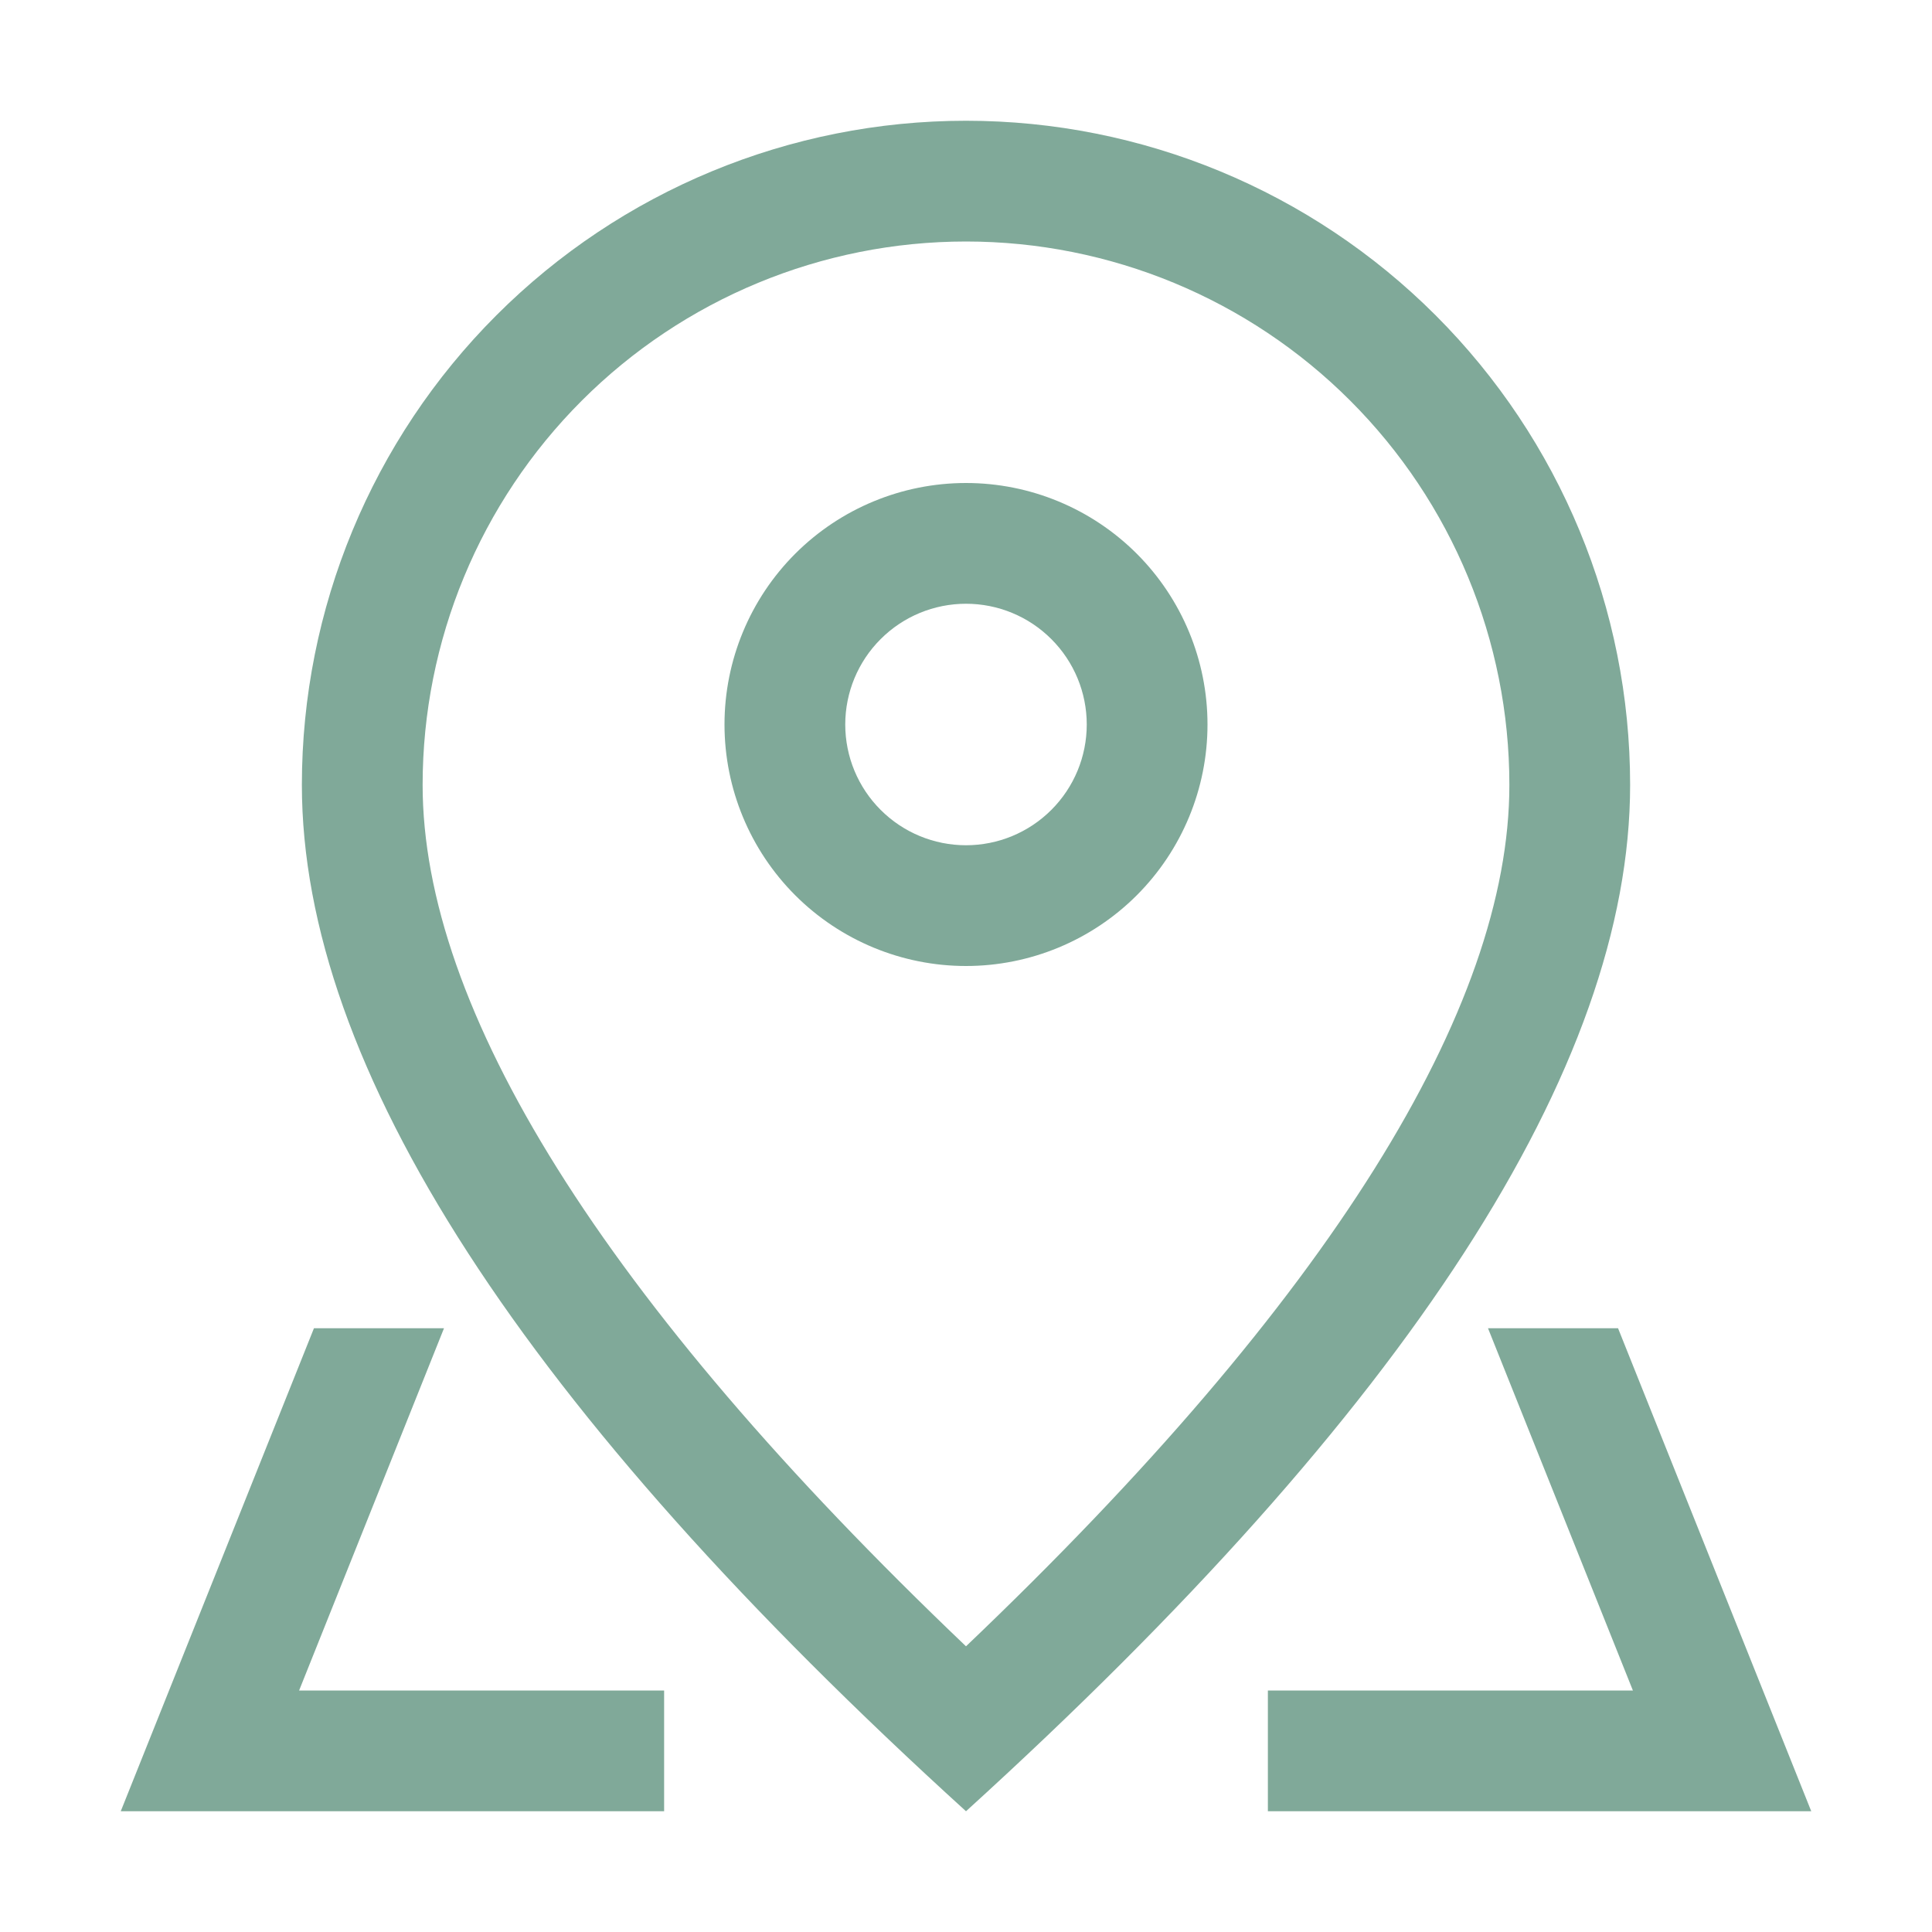
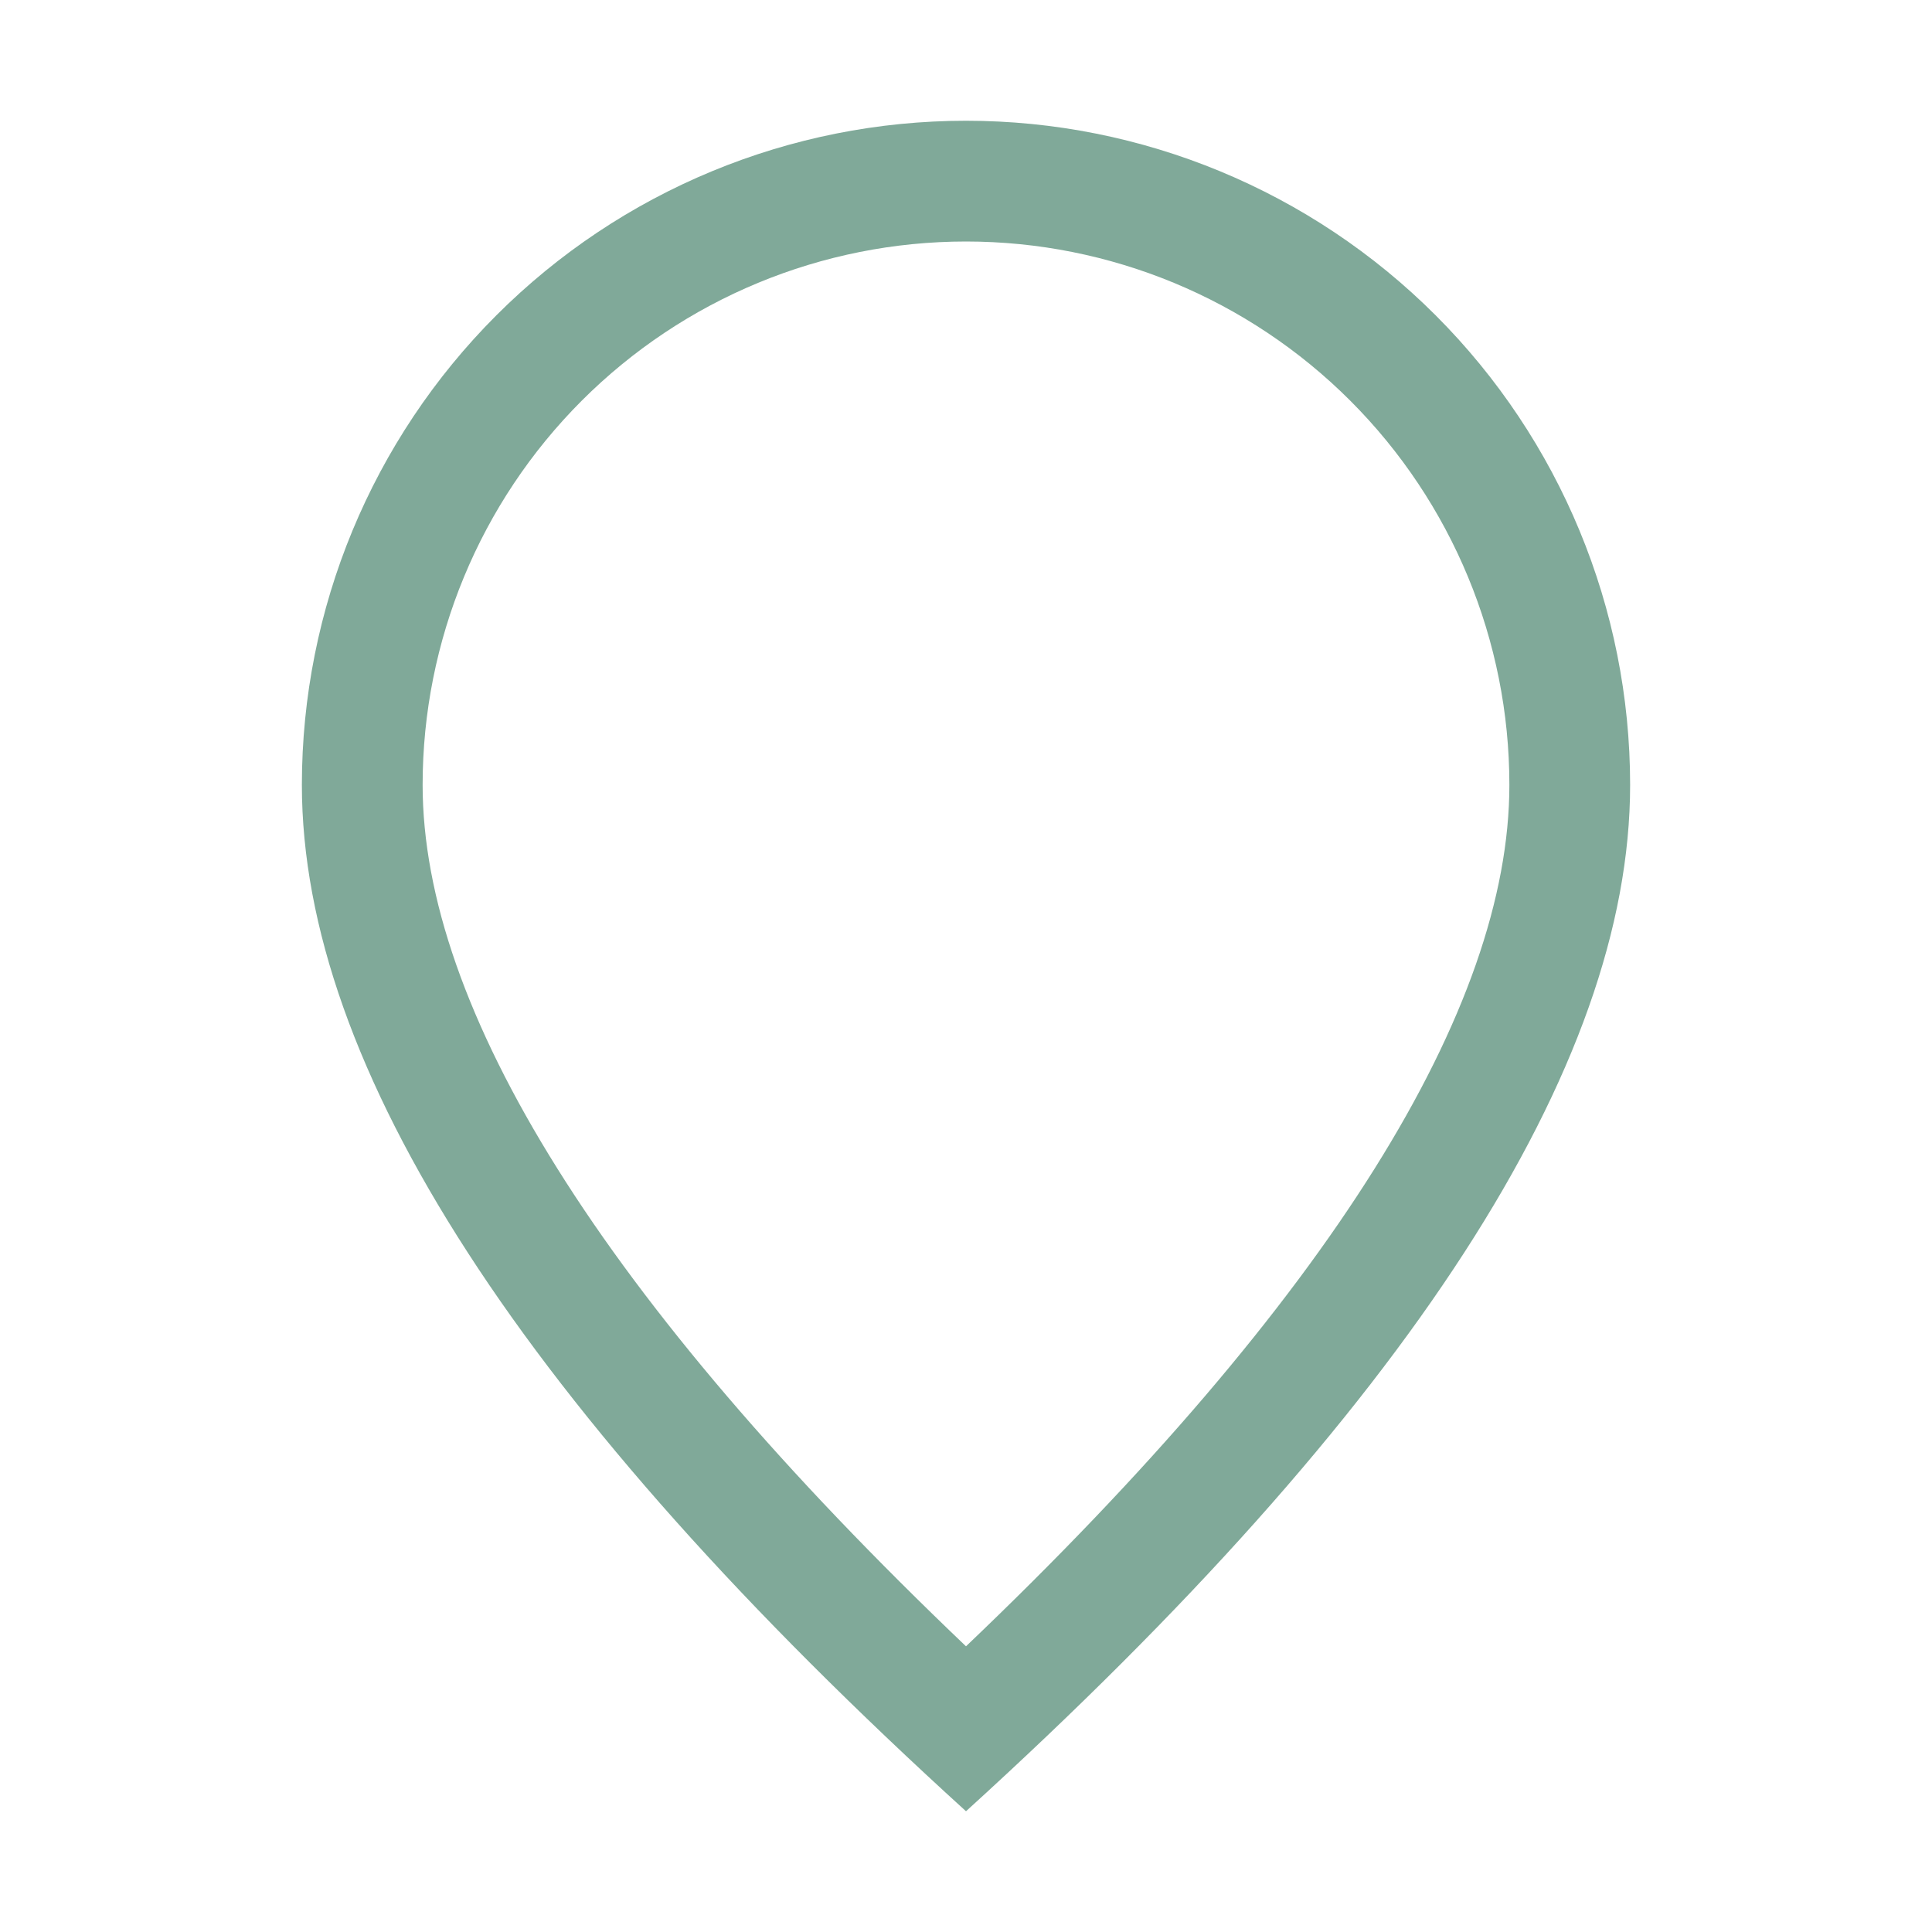
<svg xmlns="http://www.w3.org/2000/svg" width="48" height="48" viewBox="0 0 48 48" fill="none">
  <path d="M37.5 19.5C37.5 15.92 36.078 12.486 33.546 9.954C31.014 7.422 27.58 6 24 6C20.42 6 16.986 7.422 14.454 9.954C11.922 12.486 10.5 15.92 10.5 19.5C10.5 25.038 14.931 32.256 24 40.902C33.069 32.256 37.5 25.038 37.5 19.5ZM24 45C12.999 35.001 7.5 26.499 7.5 19.5C7.5 15.124 9.238 10.927 12.333 7.833C15.427 4.738 19.624 3 24 3C28.376 3 32.573 4.738 35.667 7.833C38.762 10.927 40.5 15.124 40.5 19.5C40.5 26.499 35.001 35.001 24 45Z" fill="#80A999" />
-   <path d="M24 21C24.796 21 25.559 20.684 26.121 20.121C26.684 19.559 27 18.796 27 18C27 17.204 26.684 16.441 26.121 15.879C25.559 15.316 24.796 15 24 15C23.204 15 22.441 15.316 21.879 15.879C21.316 16.441 21 17.204 21 18C21 18.796 21.316 19.559 21.879 20.121C22.441 20.684 23.204 21 24 21ZM24 24C22.409 24 20.883 23.368 19.757 22.243C18.632 21.117 18 19.591 18 18C18 16.409 18.632 14.883 19.757 13.757C20.883 12.632 22.409 12 24 12C25.591 12 27.117 12.632 28.243 13.757C29.368 14.883 30 16.409 30 18C30 19.591 29.368 21.117 28.243 22.243C27.117 23.368 25.591 24 24 24ZM40.2 33L45 45H31.5V42H16.5V45H3L7.8 33H40.2ZM36.969 33H11.031L7.431 42H40.569L36.969 33Z" fill="#80A999" />
</svg>